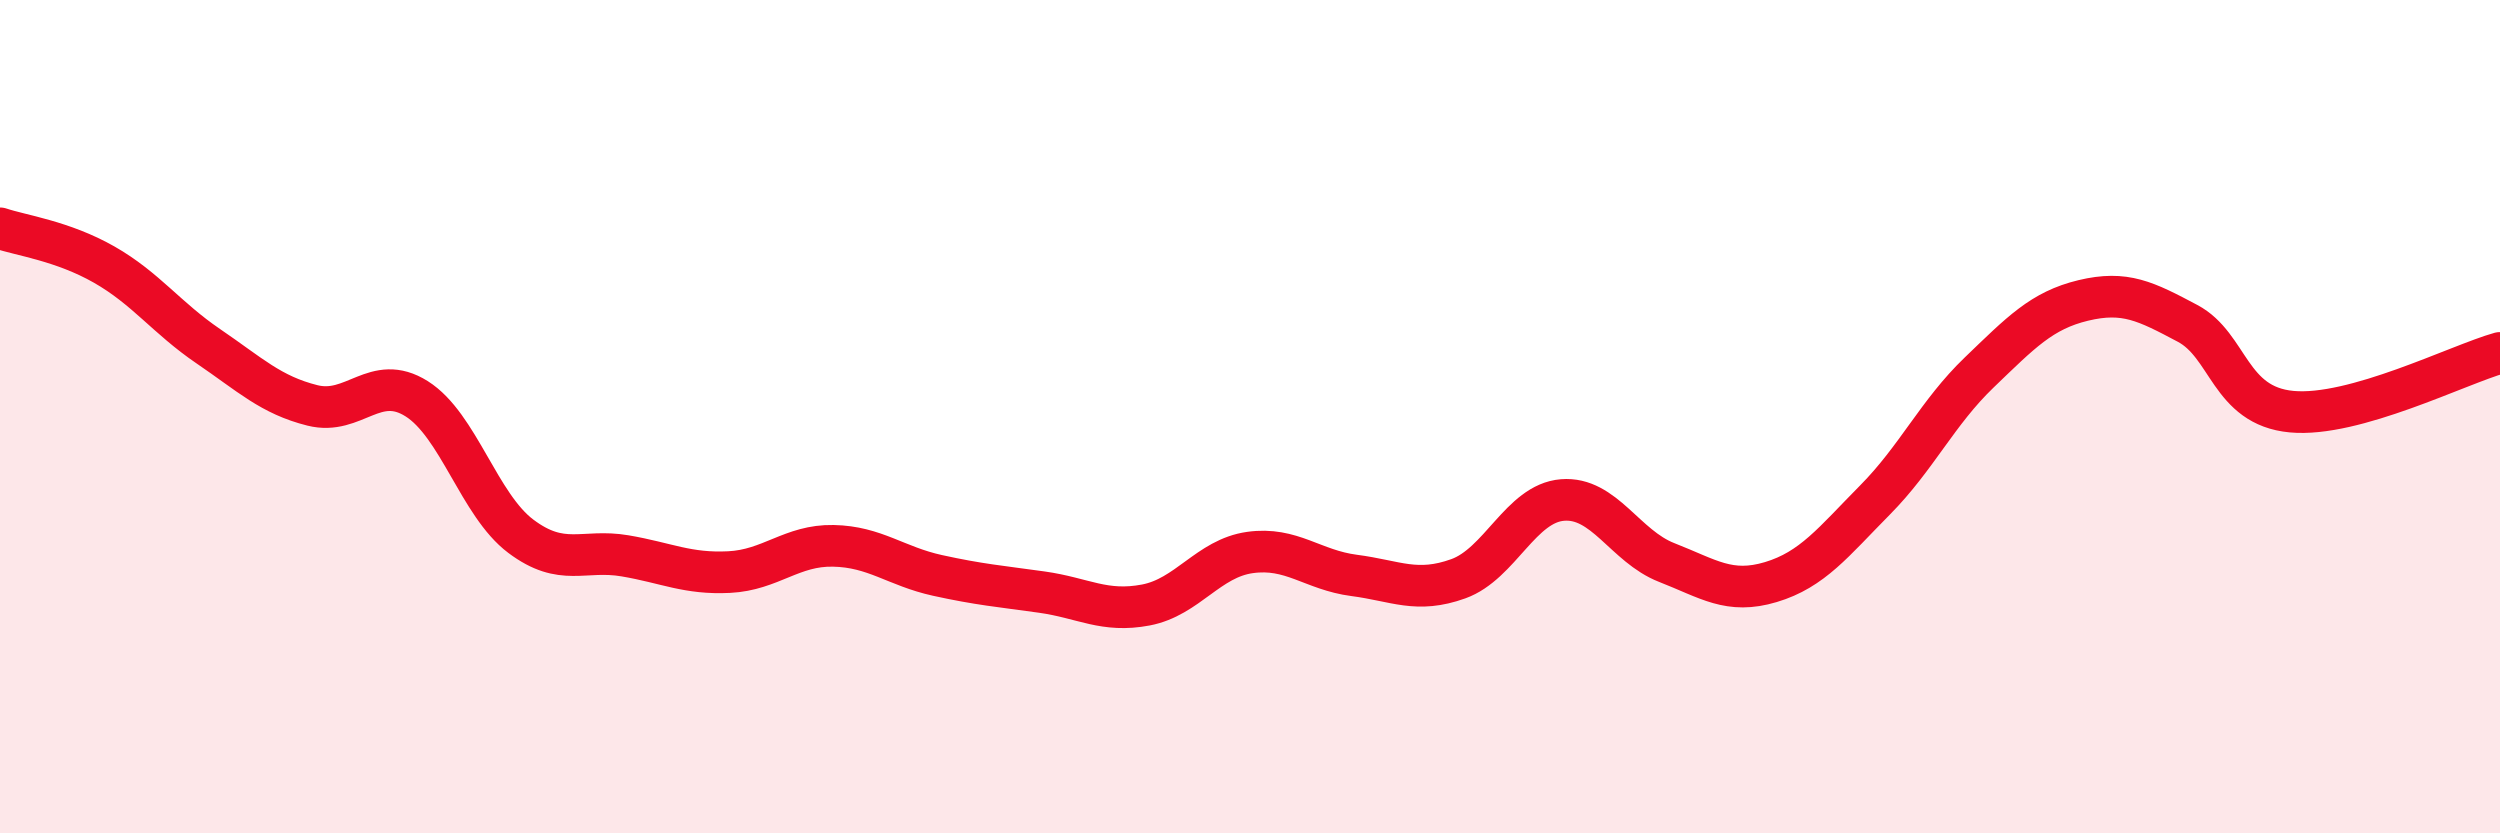
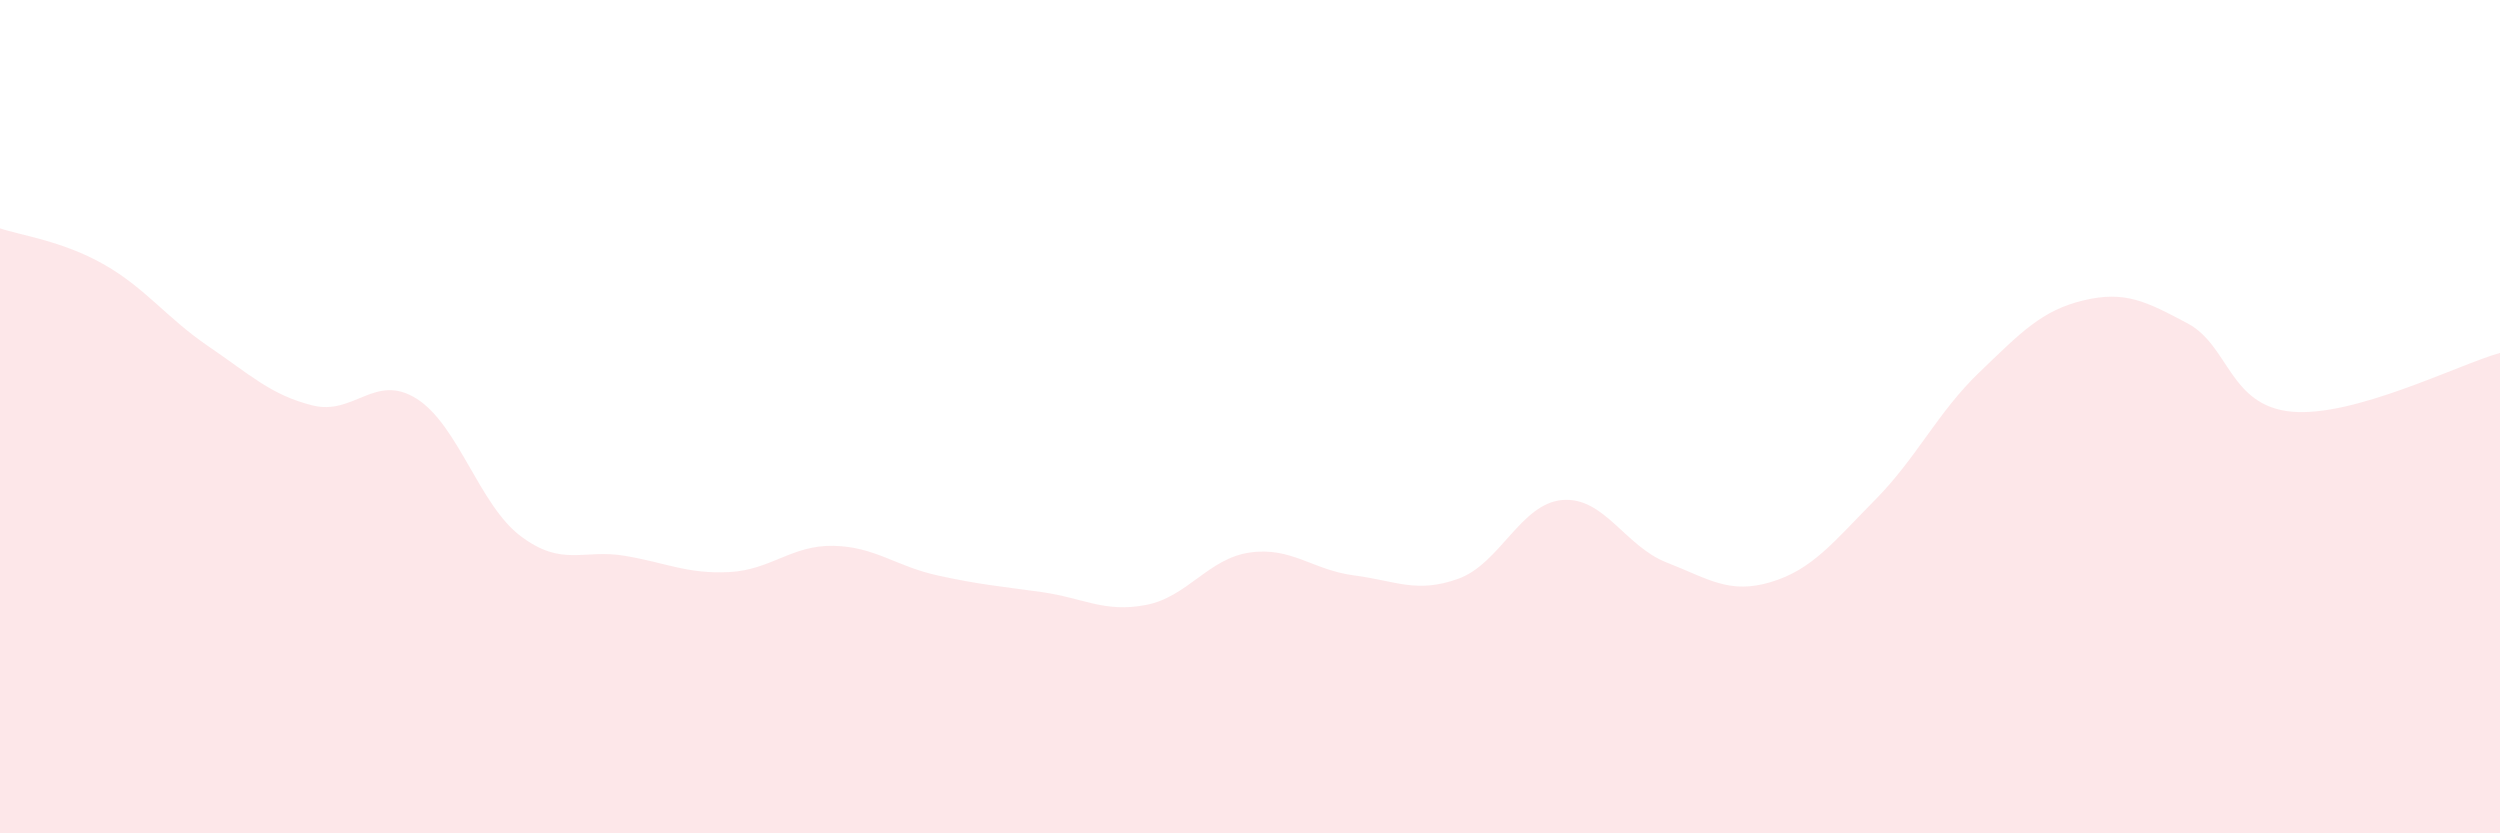
<svg xmlns="http://www.w3.org/2000/svg" width="60" height="20" viewBox="0 0 60 20">
  <path d="M 0,5.48 C 0.5,5.65 1.5,5.78 2.5,6.35 C 3.5,6.92 4,7.63 5,8.31 C 6,8.99 6.5,9.48 7.5,9.73 C 8.5,9.98 9,8.94 10,9.57 C 11,10.2 11.5,12.12 12.5,12.87 C 13.5,13.62 14,13.17 15,13.34 C 16,13.51 16.5,13.78 17.5,13.73 C 18.5,13.68 19,13.08 20,13.1 C 21,13.12 21.5,13.59 22.5,13.81 C 23.5,14.03 24,14.07 25,14.21 C 26,14.35 26.5,14.71 27.5,14.52 C 28.5,14.33 29,13.4 30,13.26 C 31,13.12 31.5,13.68 32.5,13.81 C 33.5,13.94 34,14.25 35,13.89 C 36,13.53 36.5,12.08 37.5,12 C 38.5,11.92 39,13.11 40,13.5 C 41,13.89 41.5,14.27 42.5,13.97 C 43.5,13.67 44,13.01 45,12 C 46,10.99 46.5,9.9 47.5,8.94 C 48.5,7.98 49,7.45 50,7.21 C 51,6.97 51.5,7.23 52.5,7.76 C 53.5,8.29 53.5,9.74 55,9.88 C 56.5,10.02 59,8.75 60,8.47L60 20L0 20Z" fill="#EB0A25" opacity="0.1" stroke-linecap="round" stroke-linejoin="round" />
-   <path d="M 0,5.48 C 0.5,5.65 1.5,5.78 2.5,6.35 C 3.5,6.92 4,7.63 5,8.31 C 6,8.99 6.5,9.48 7.5,9.73 C 8.5,9.98 9,8.94 10,9.57 C 11,10.2 11.5,12.12 12.5,12.87 C 13.5,13.62 14,13.17 15,13.34 C 16,13.51 16.5,13.78 17.5,13.73 C 18.5,13.68 19,13.08 20,13.1 C 21,13.12 21.5,13.59 22.5,13.81 C 23.5,14.03 24,14.07 25,14.21 C 26,14.35 26.5,14.71 27.5,14.52 C 28.5,14.33 29,13.4 30,13.26 C 31,13.12 31.5,13.68 32.5,13.81 C 33.5,13.94 34,14.25 35,13.89 C 36,13.53 36.5,12.08 37.5,12 C 38.5,11.92 39,13.11 40,13.5 C 41,13.89 41.5,14.27 42.5,13.97 C 43.5,13.67 44,13.01 45,12 C 46,10.99 46.5,9.9 47.5,8.94 C 48.5,7.98 49,7.45 50,7.21 C 51,6.97 51.5,7.23 52.5,7.76 C 53.5,8.29 53.5,9.74 55,9.88 C 56.5,10.02 59,8.75 60,8.47" stroke="#EB0A25" stroke-width="1" fill="none" stroke-linecap="round" stroke-linejoin="round" />
</svg>